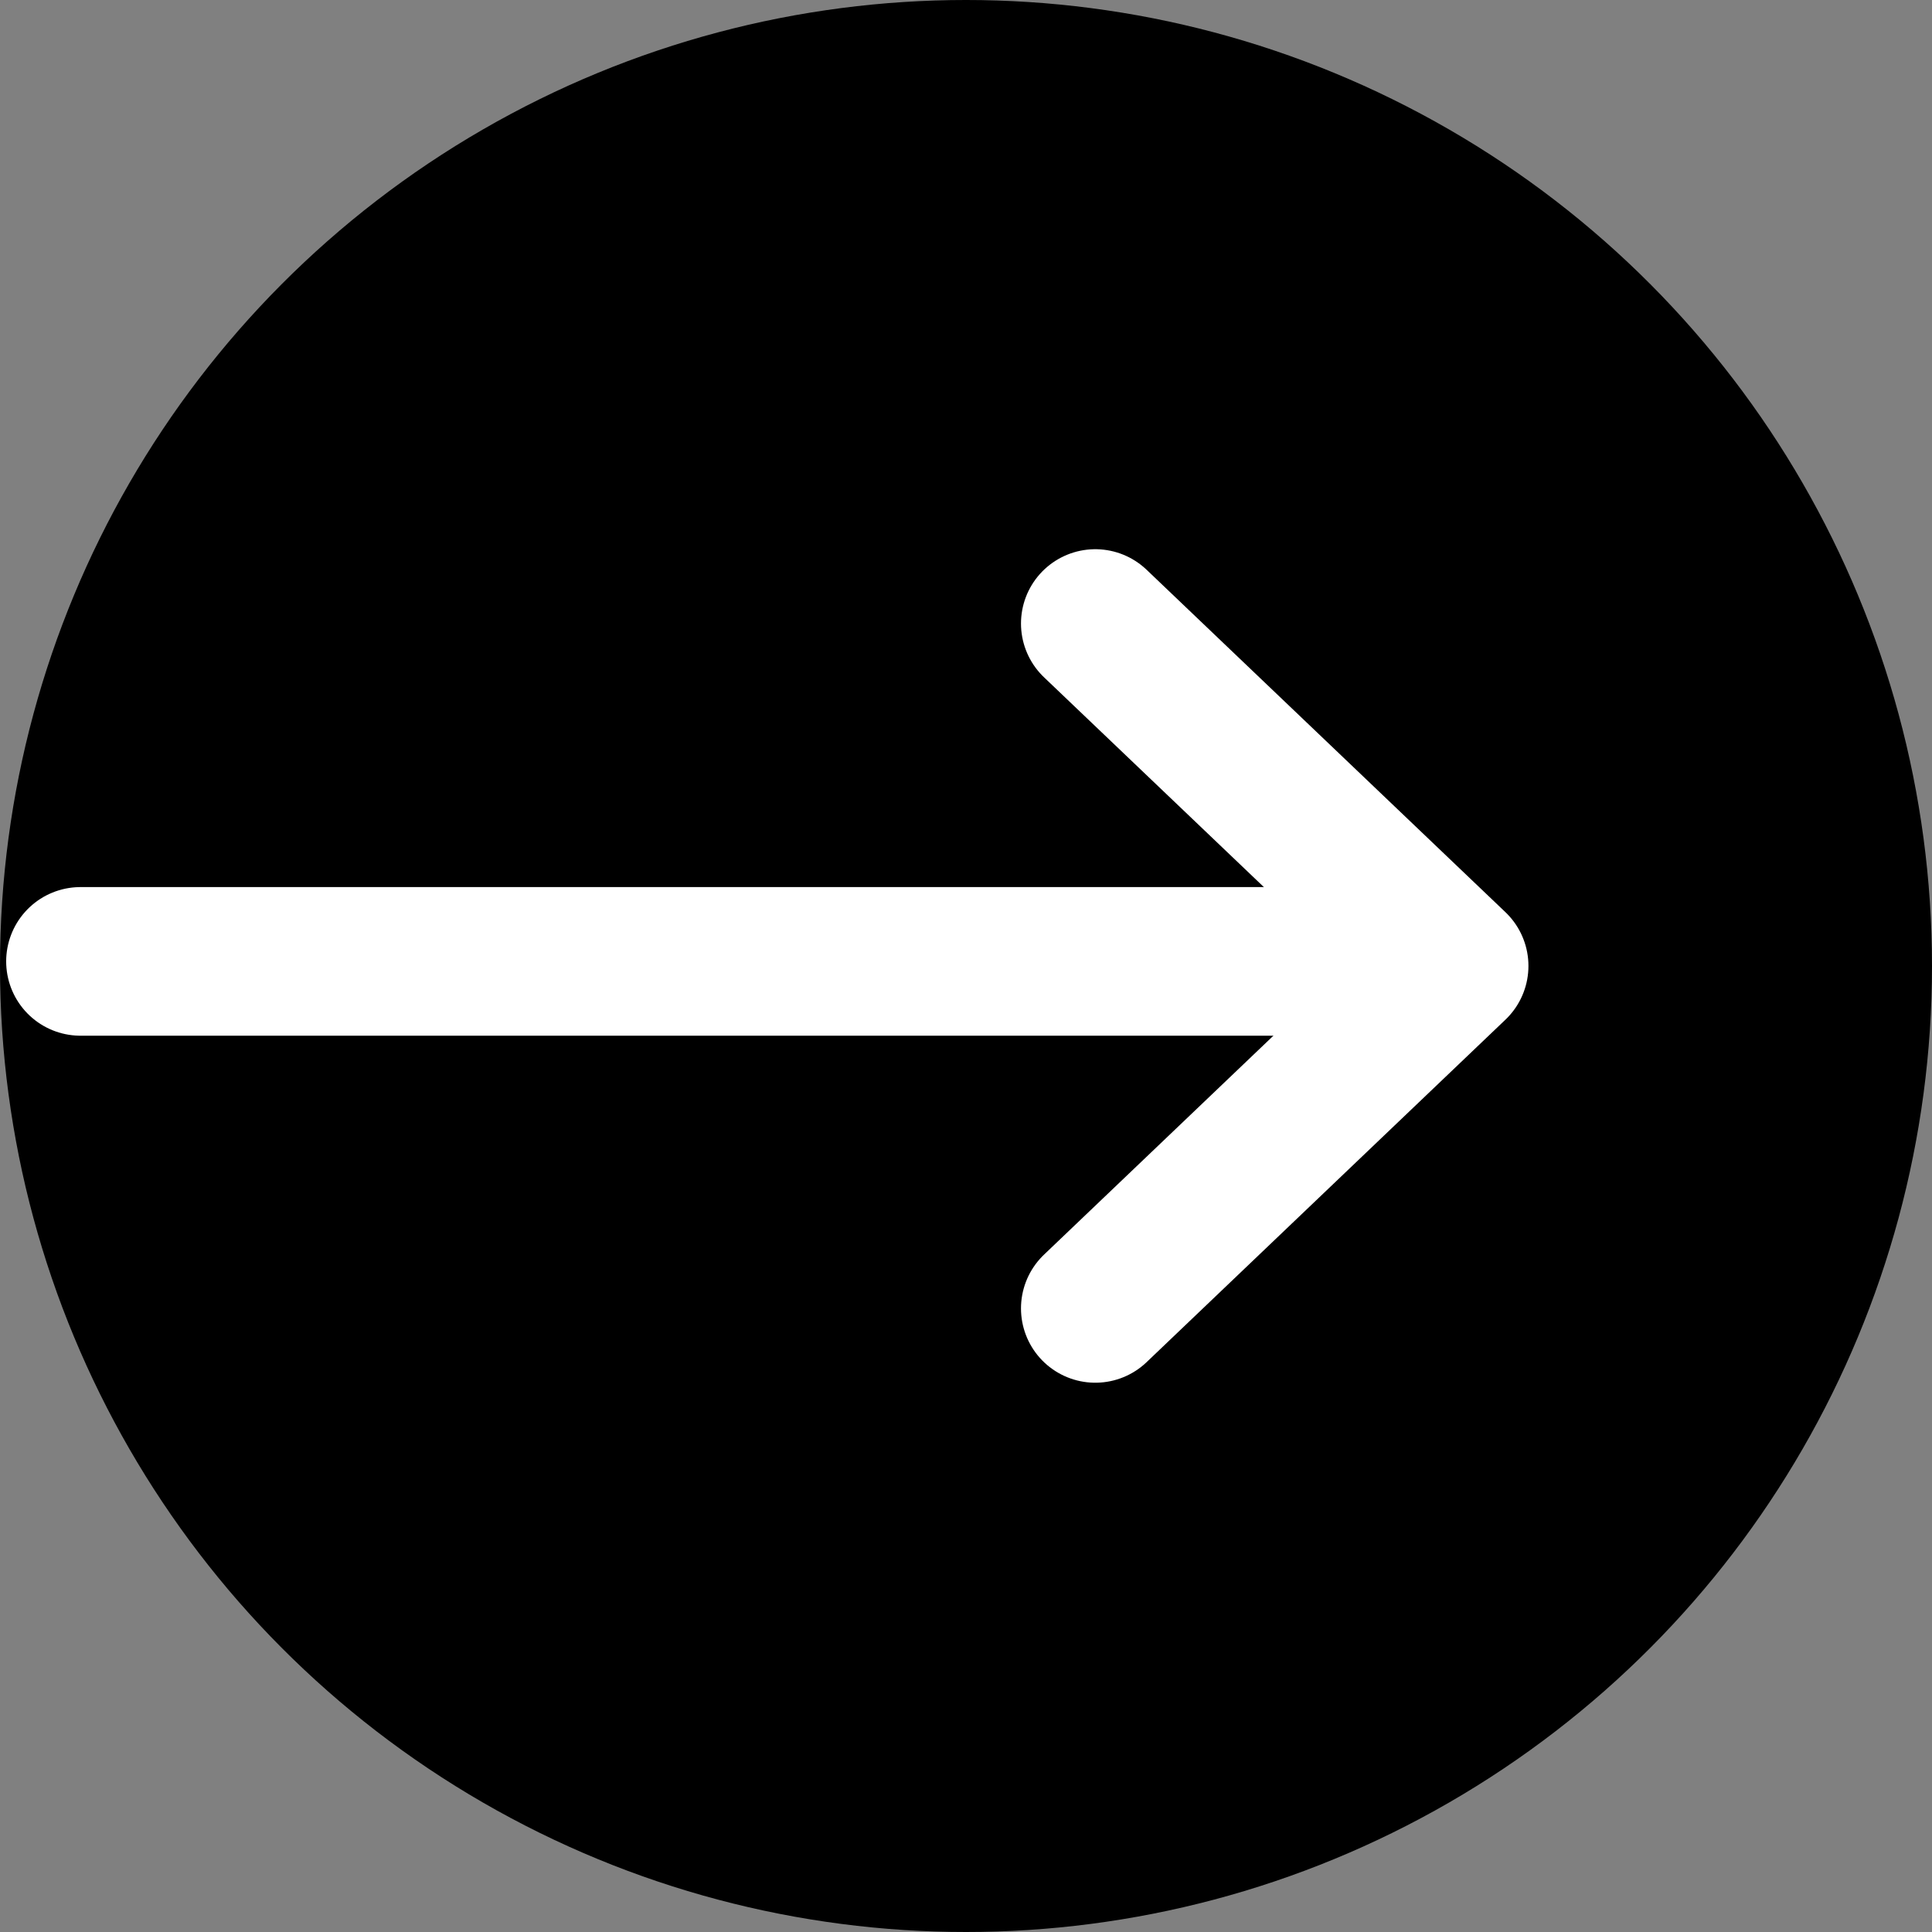
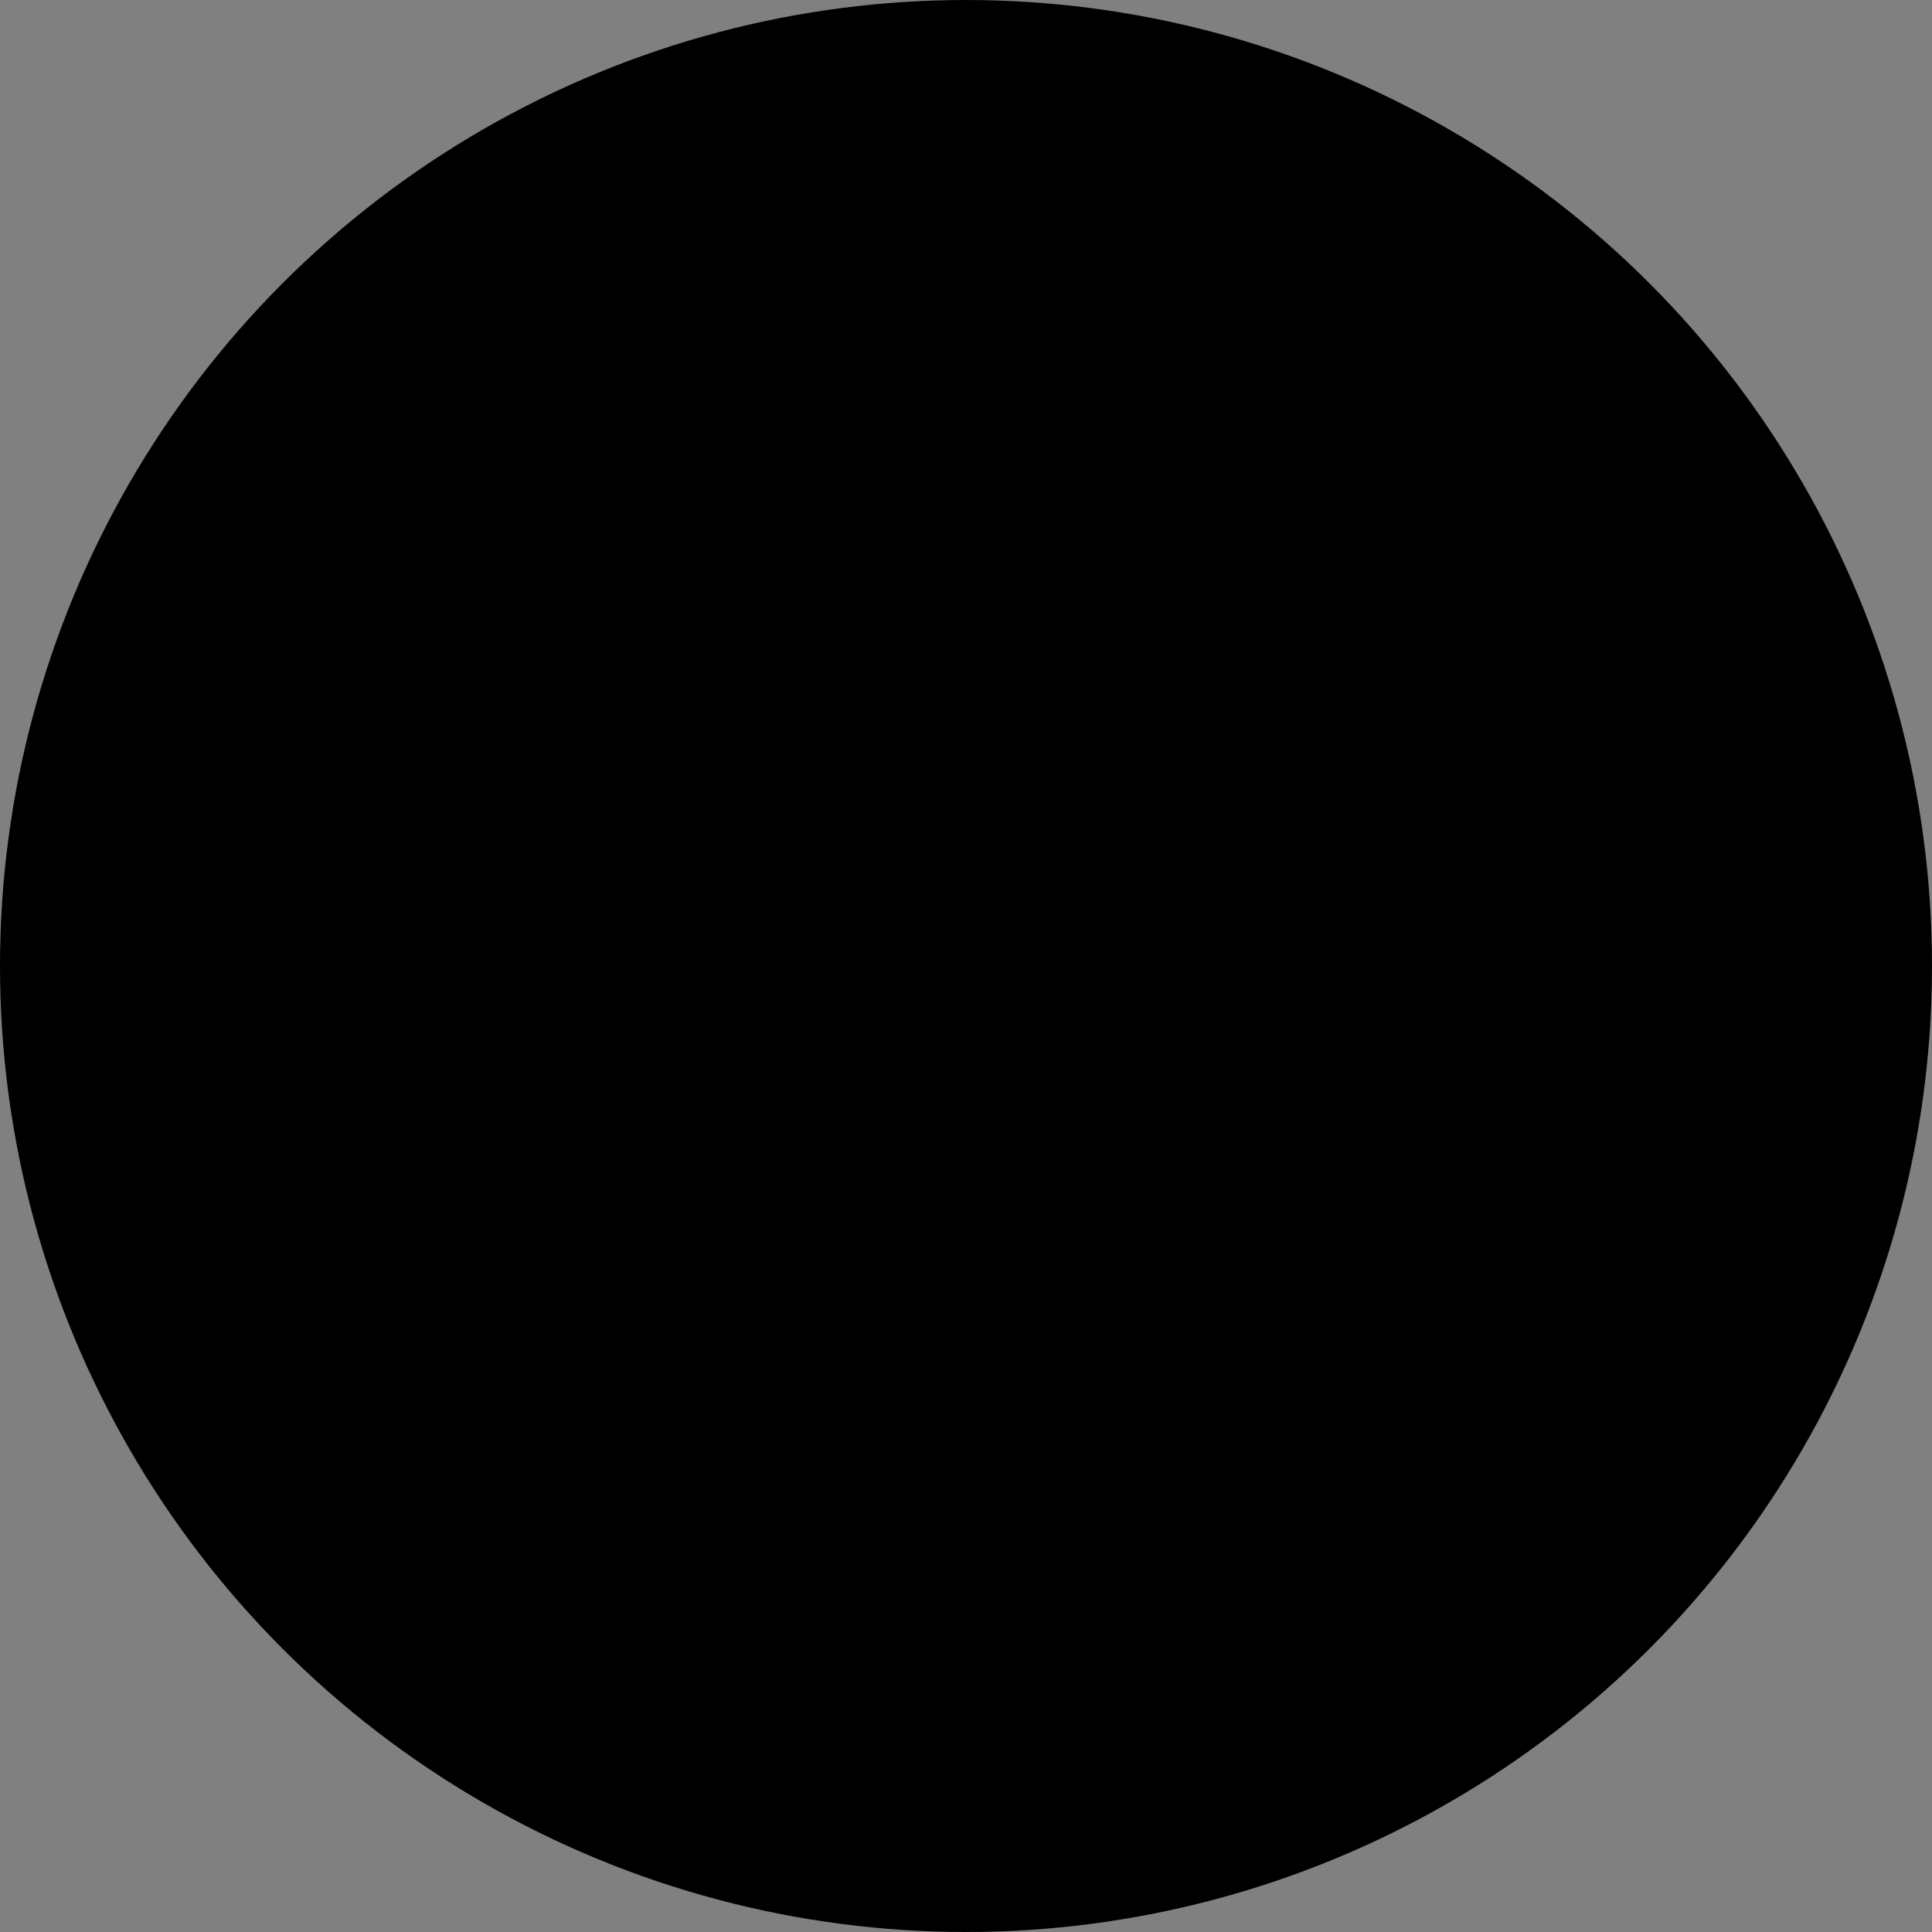
<svg xmlns="http://www.w3.org/2000/svg" width="26" height="26" viewBox="0 0 26 26">
  <rect x="0" y="0" width="26" height="26" fill="#808080" stroke="none" />
  <g data-name="Grupo 3561" transform="translate(0 -.839)">
    <circle data-name="Elipse 127" cx="13" cy="13" r="13" transform="translate(0 .839)" />
    <g data-name="Icon feather-arrow-right">
-       <path data-name="Trazado 3094" d="M10.208 24.5H27.63" transform="translate(-9.125 -10.723)" style="fill:none;stroke:#fff;stroke-linecap:round;stroke-linejoin:round;stroke-width:2px" />
-       <path data-name="Trazado 3095" d="m24.5 10.208 4.829 4.608-4.829 4.609" transform="translate(-9.76 -.978)" style="fill:none;stroke:#fff;stroke-linecap:round;stroke-linejoin:round;stroke-width:2px" />
-     </g>
+       </g>
  </g>
</svg>